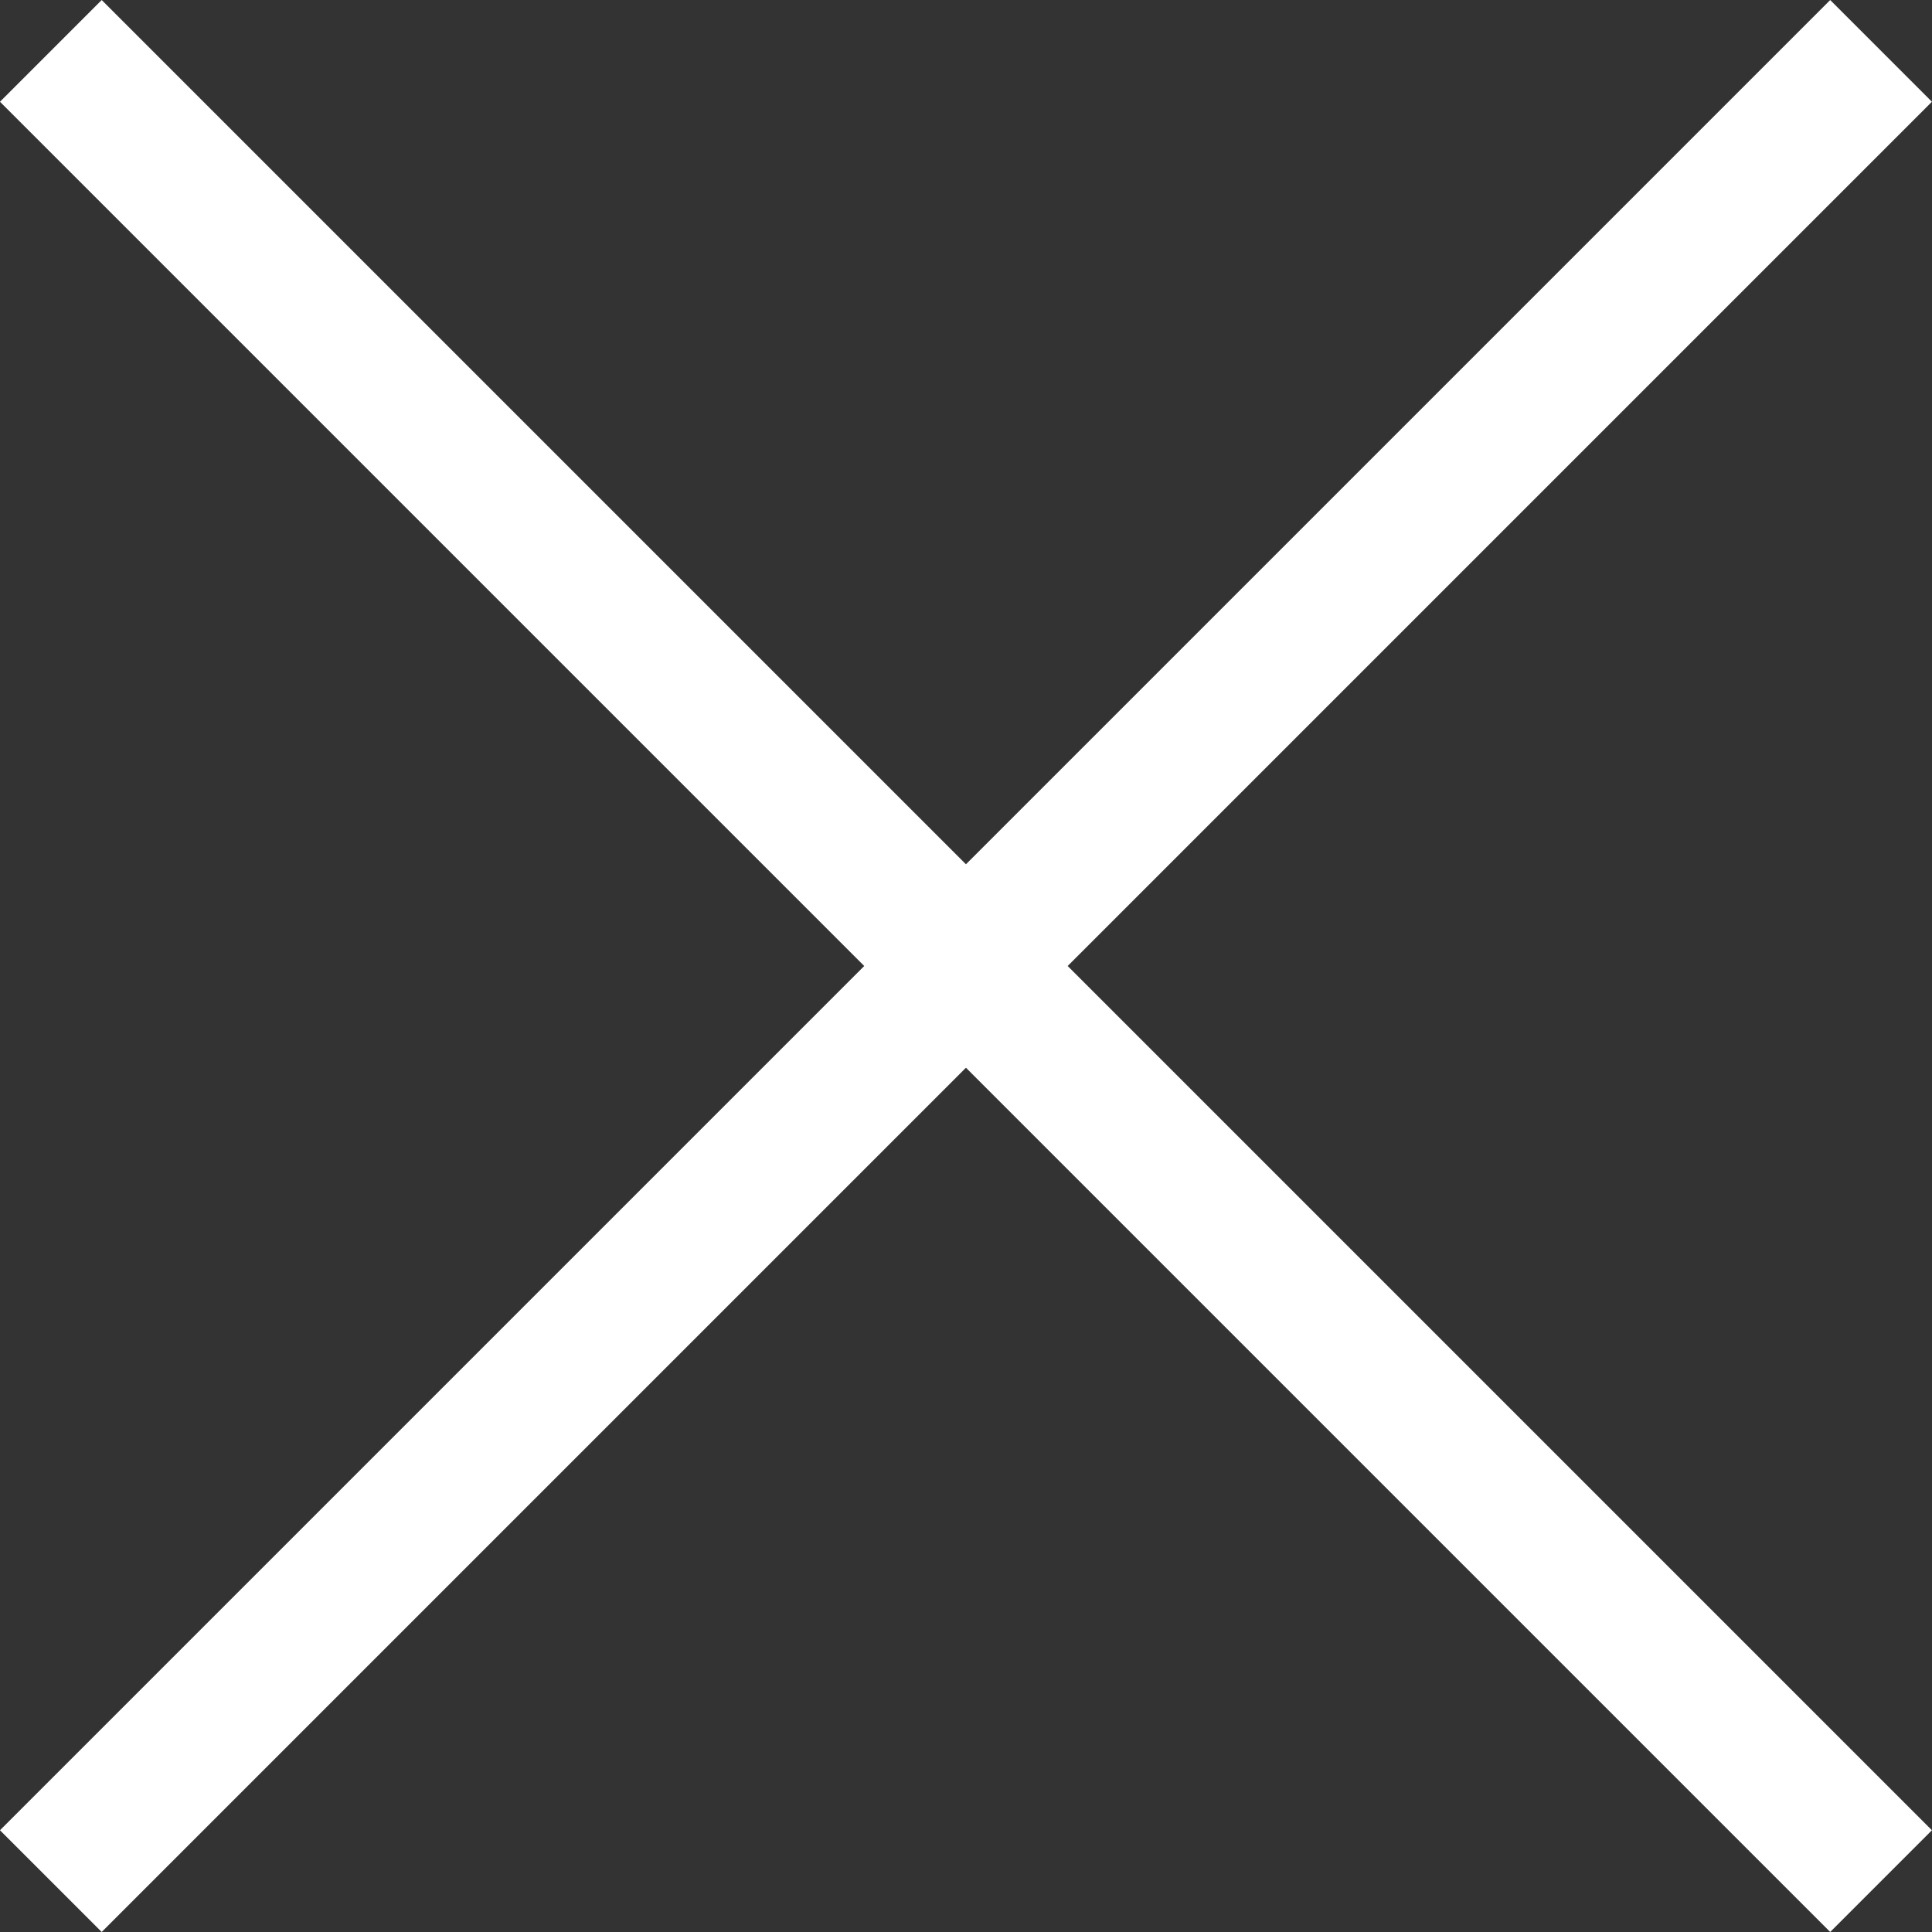
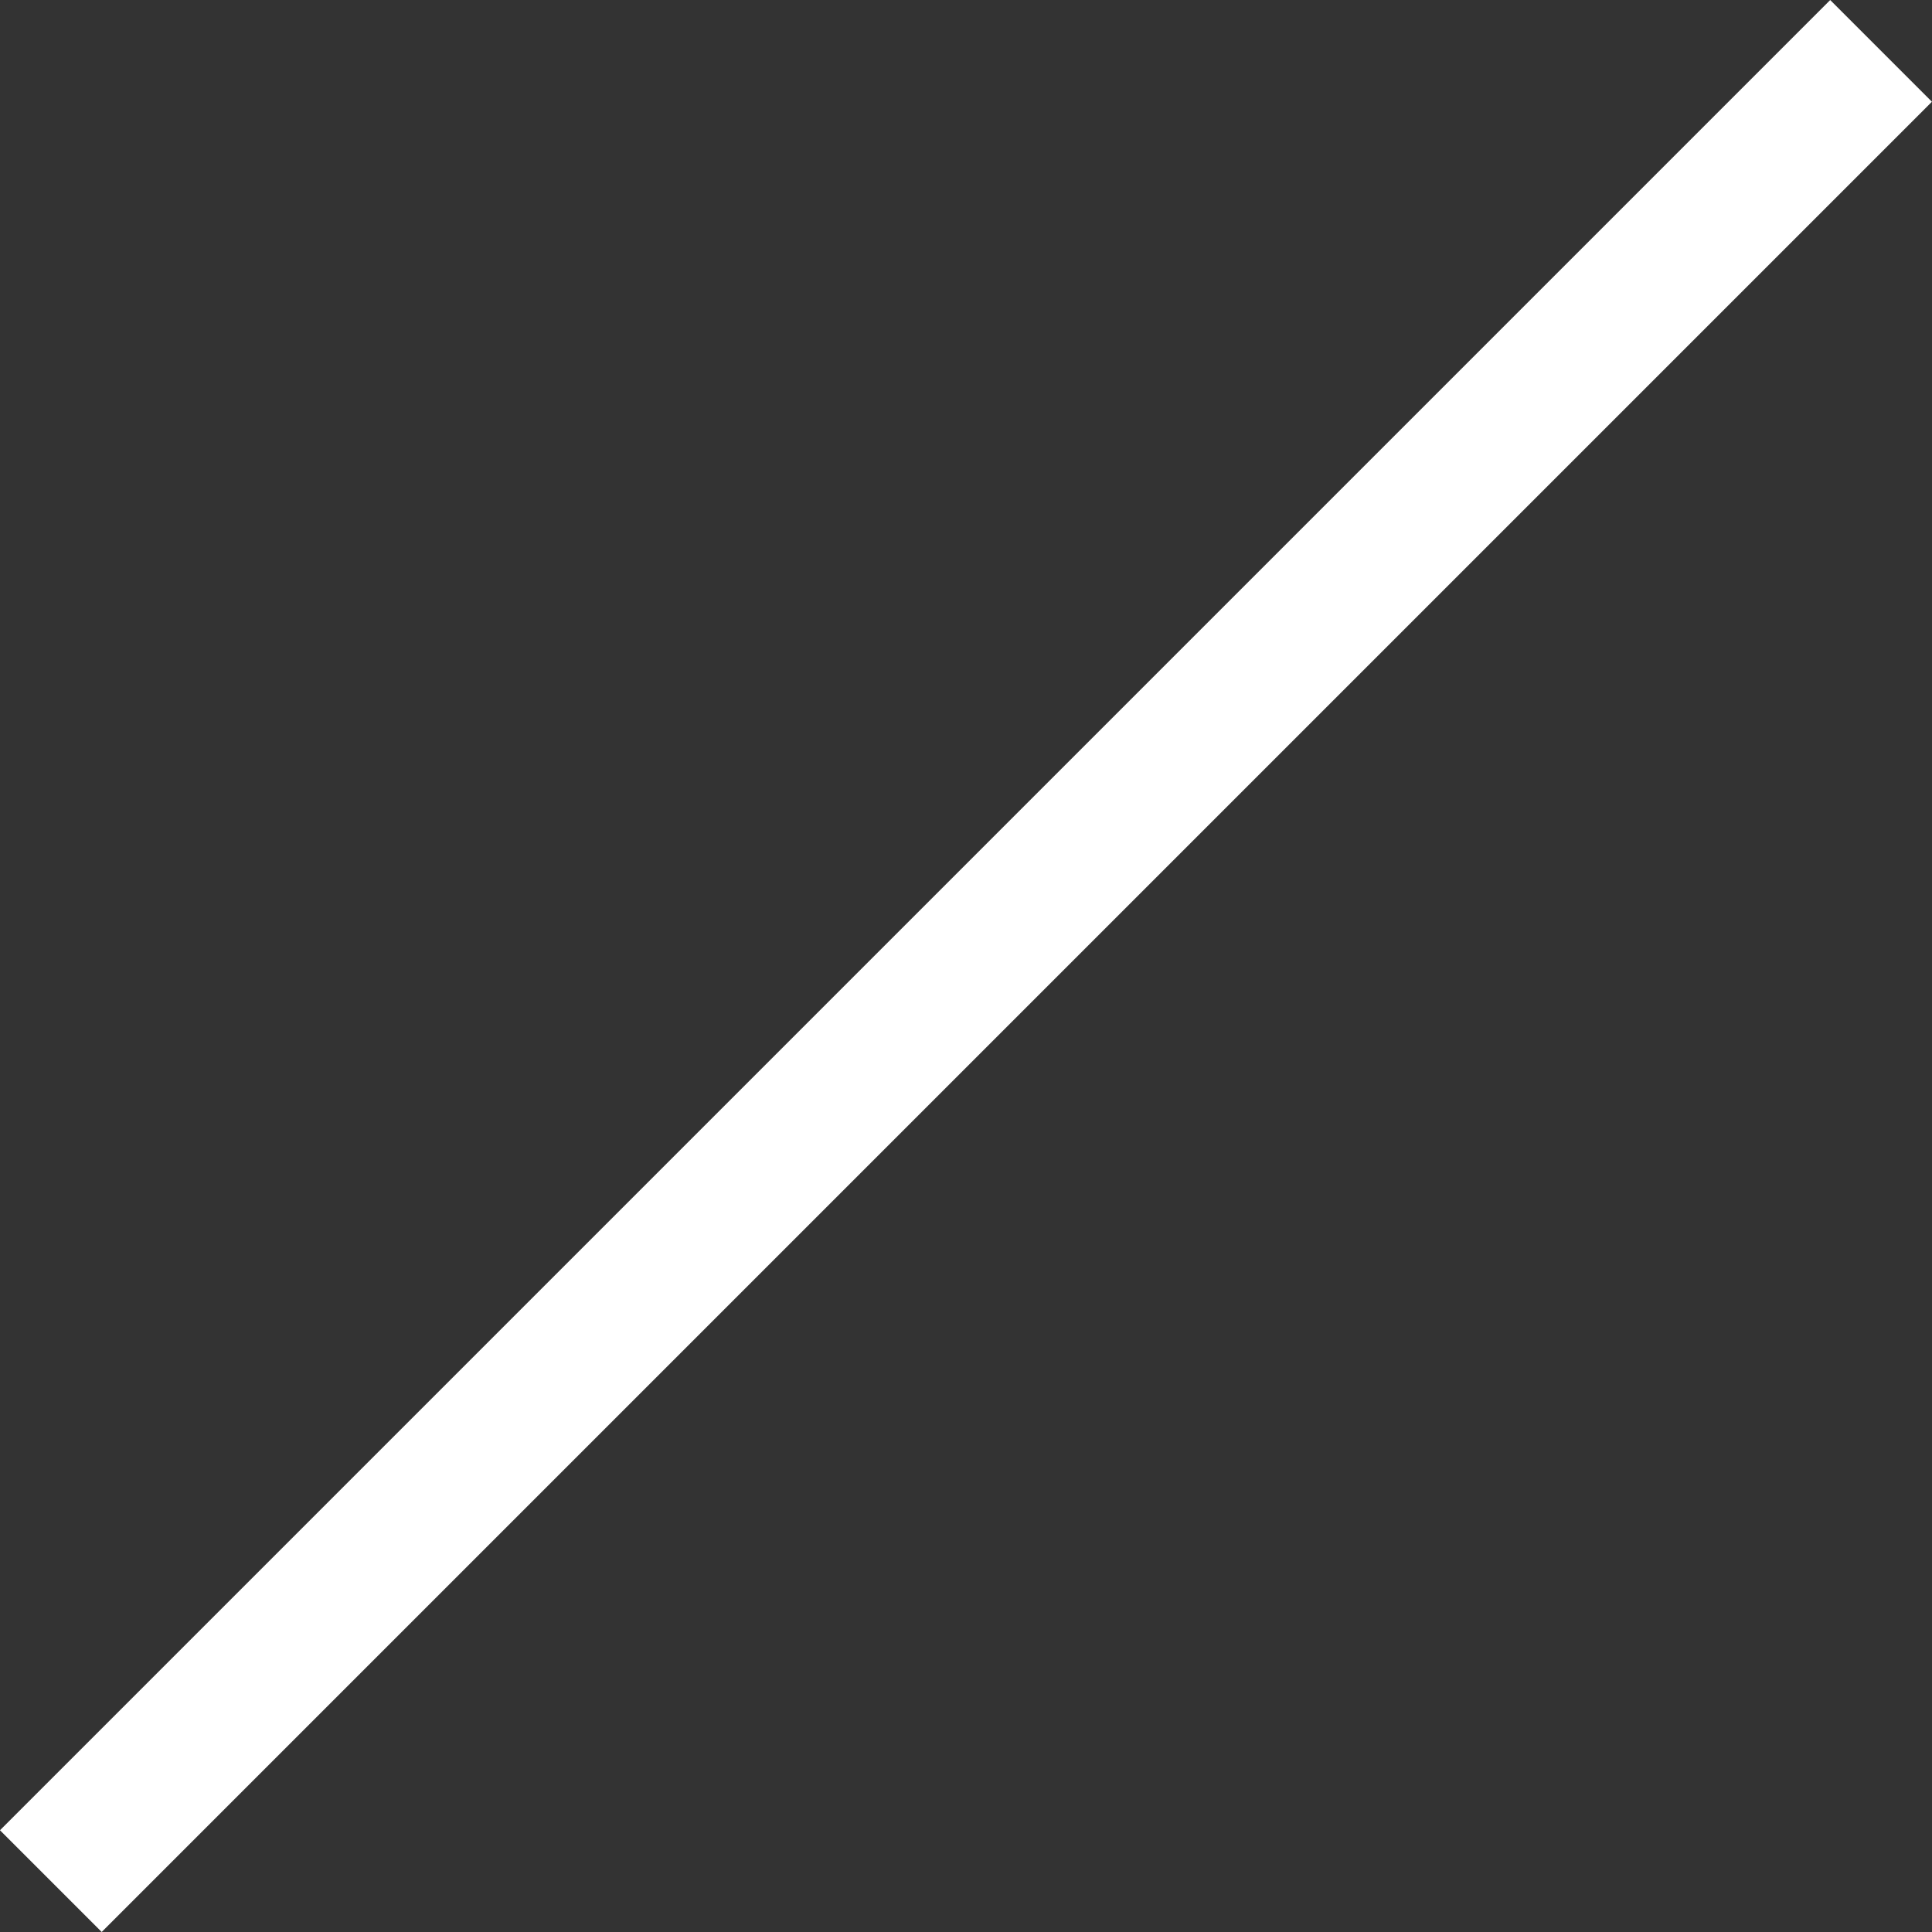
<svg xmlns="http://www.w3.org/2000/svg" width="15.834" height="15.834" viewBox="0 0 15.834 15.834">
  <rect x="0" y="0" width="15.834" height="15.834" fill="#333333" stroke="none" />
  <title>アセット 1</title>
  <g id="レイヤー_2" data-name="レイヤー 2">
    <g id="head">
-       <rect x="7.327" y="-2.69" width="1.179" height="21.213" transform="translate(-3.279 7.917) rotate(-45)" fill="#fff" />
      <rect x="-2.69" y="7.327" width="21.213" height="1.179" transform="translate(-3.279 7.917) rotate(-45)" fill="#fff" />
    </g>
  </g>
</svg>